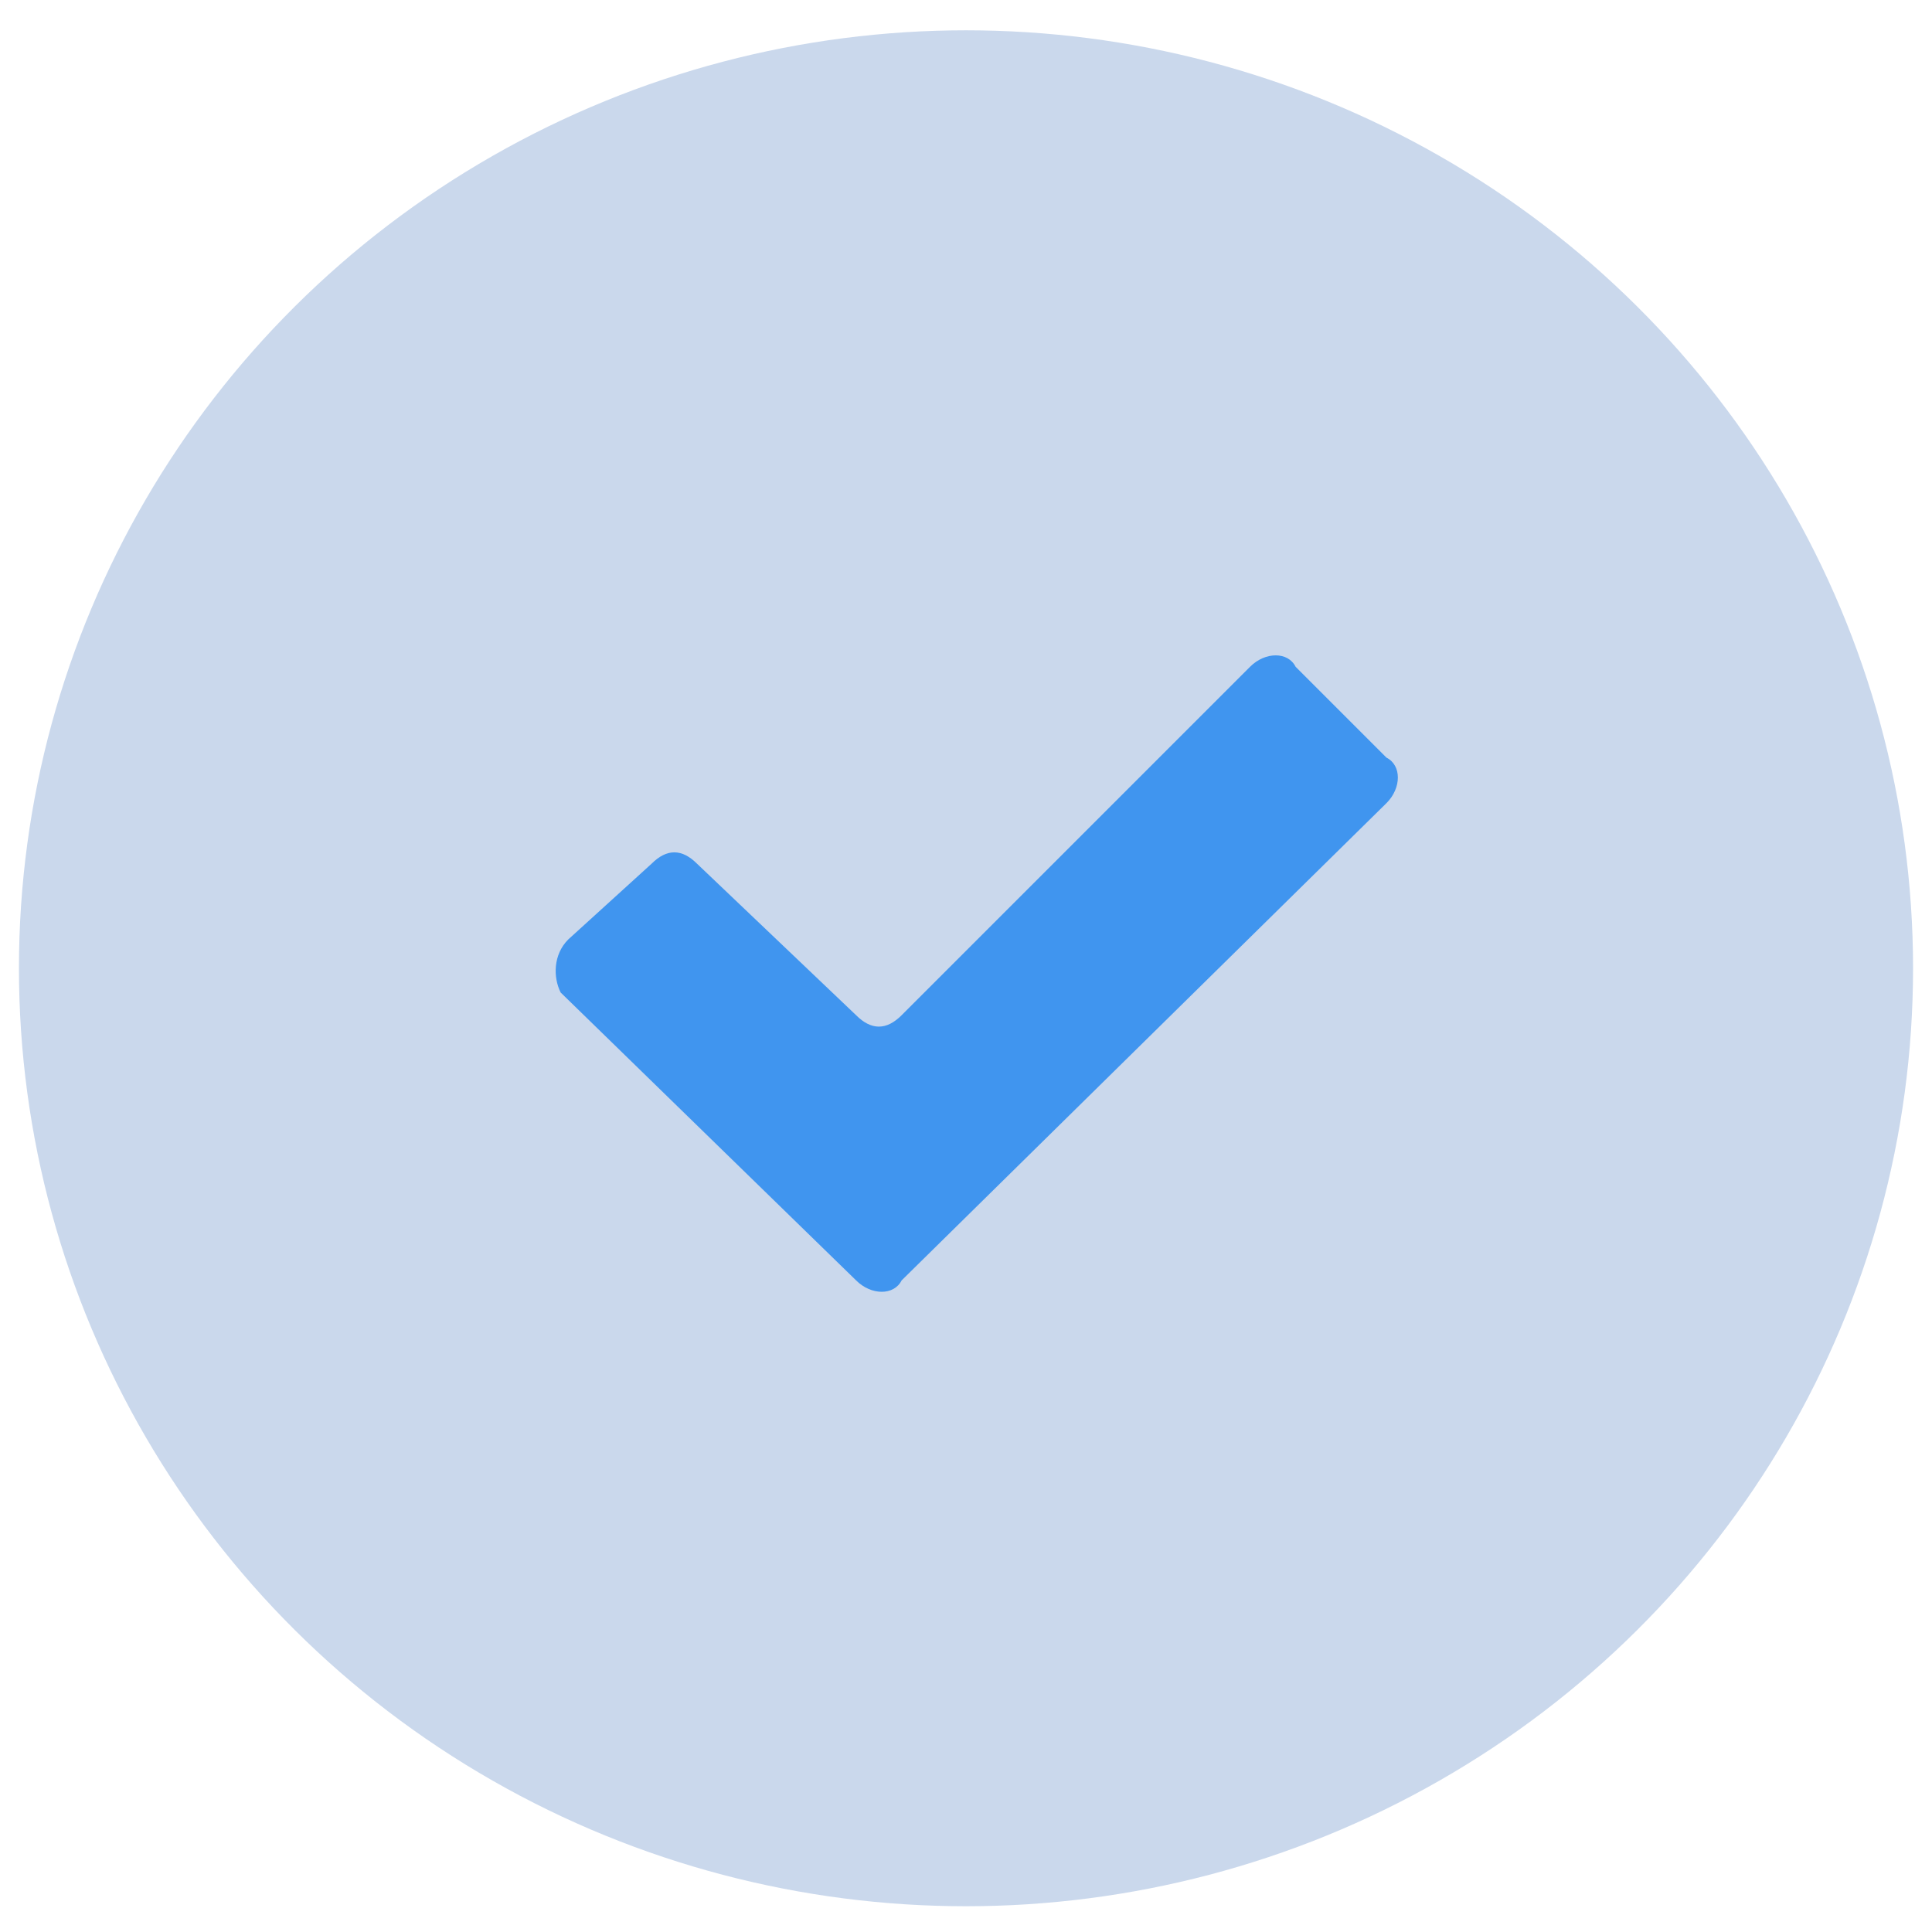
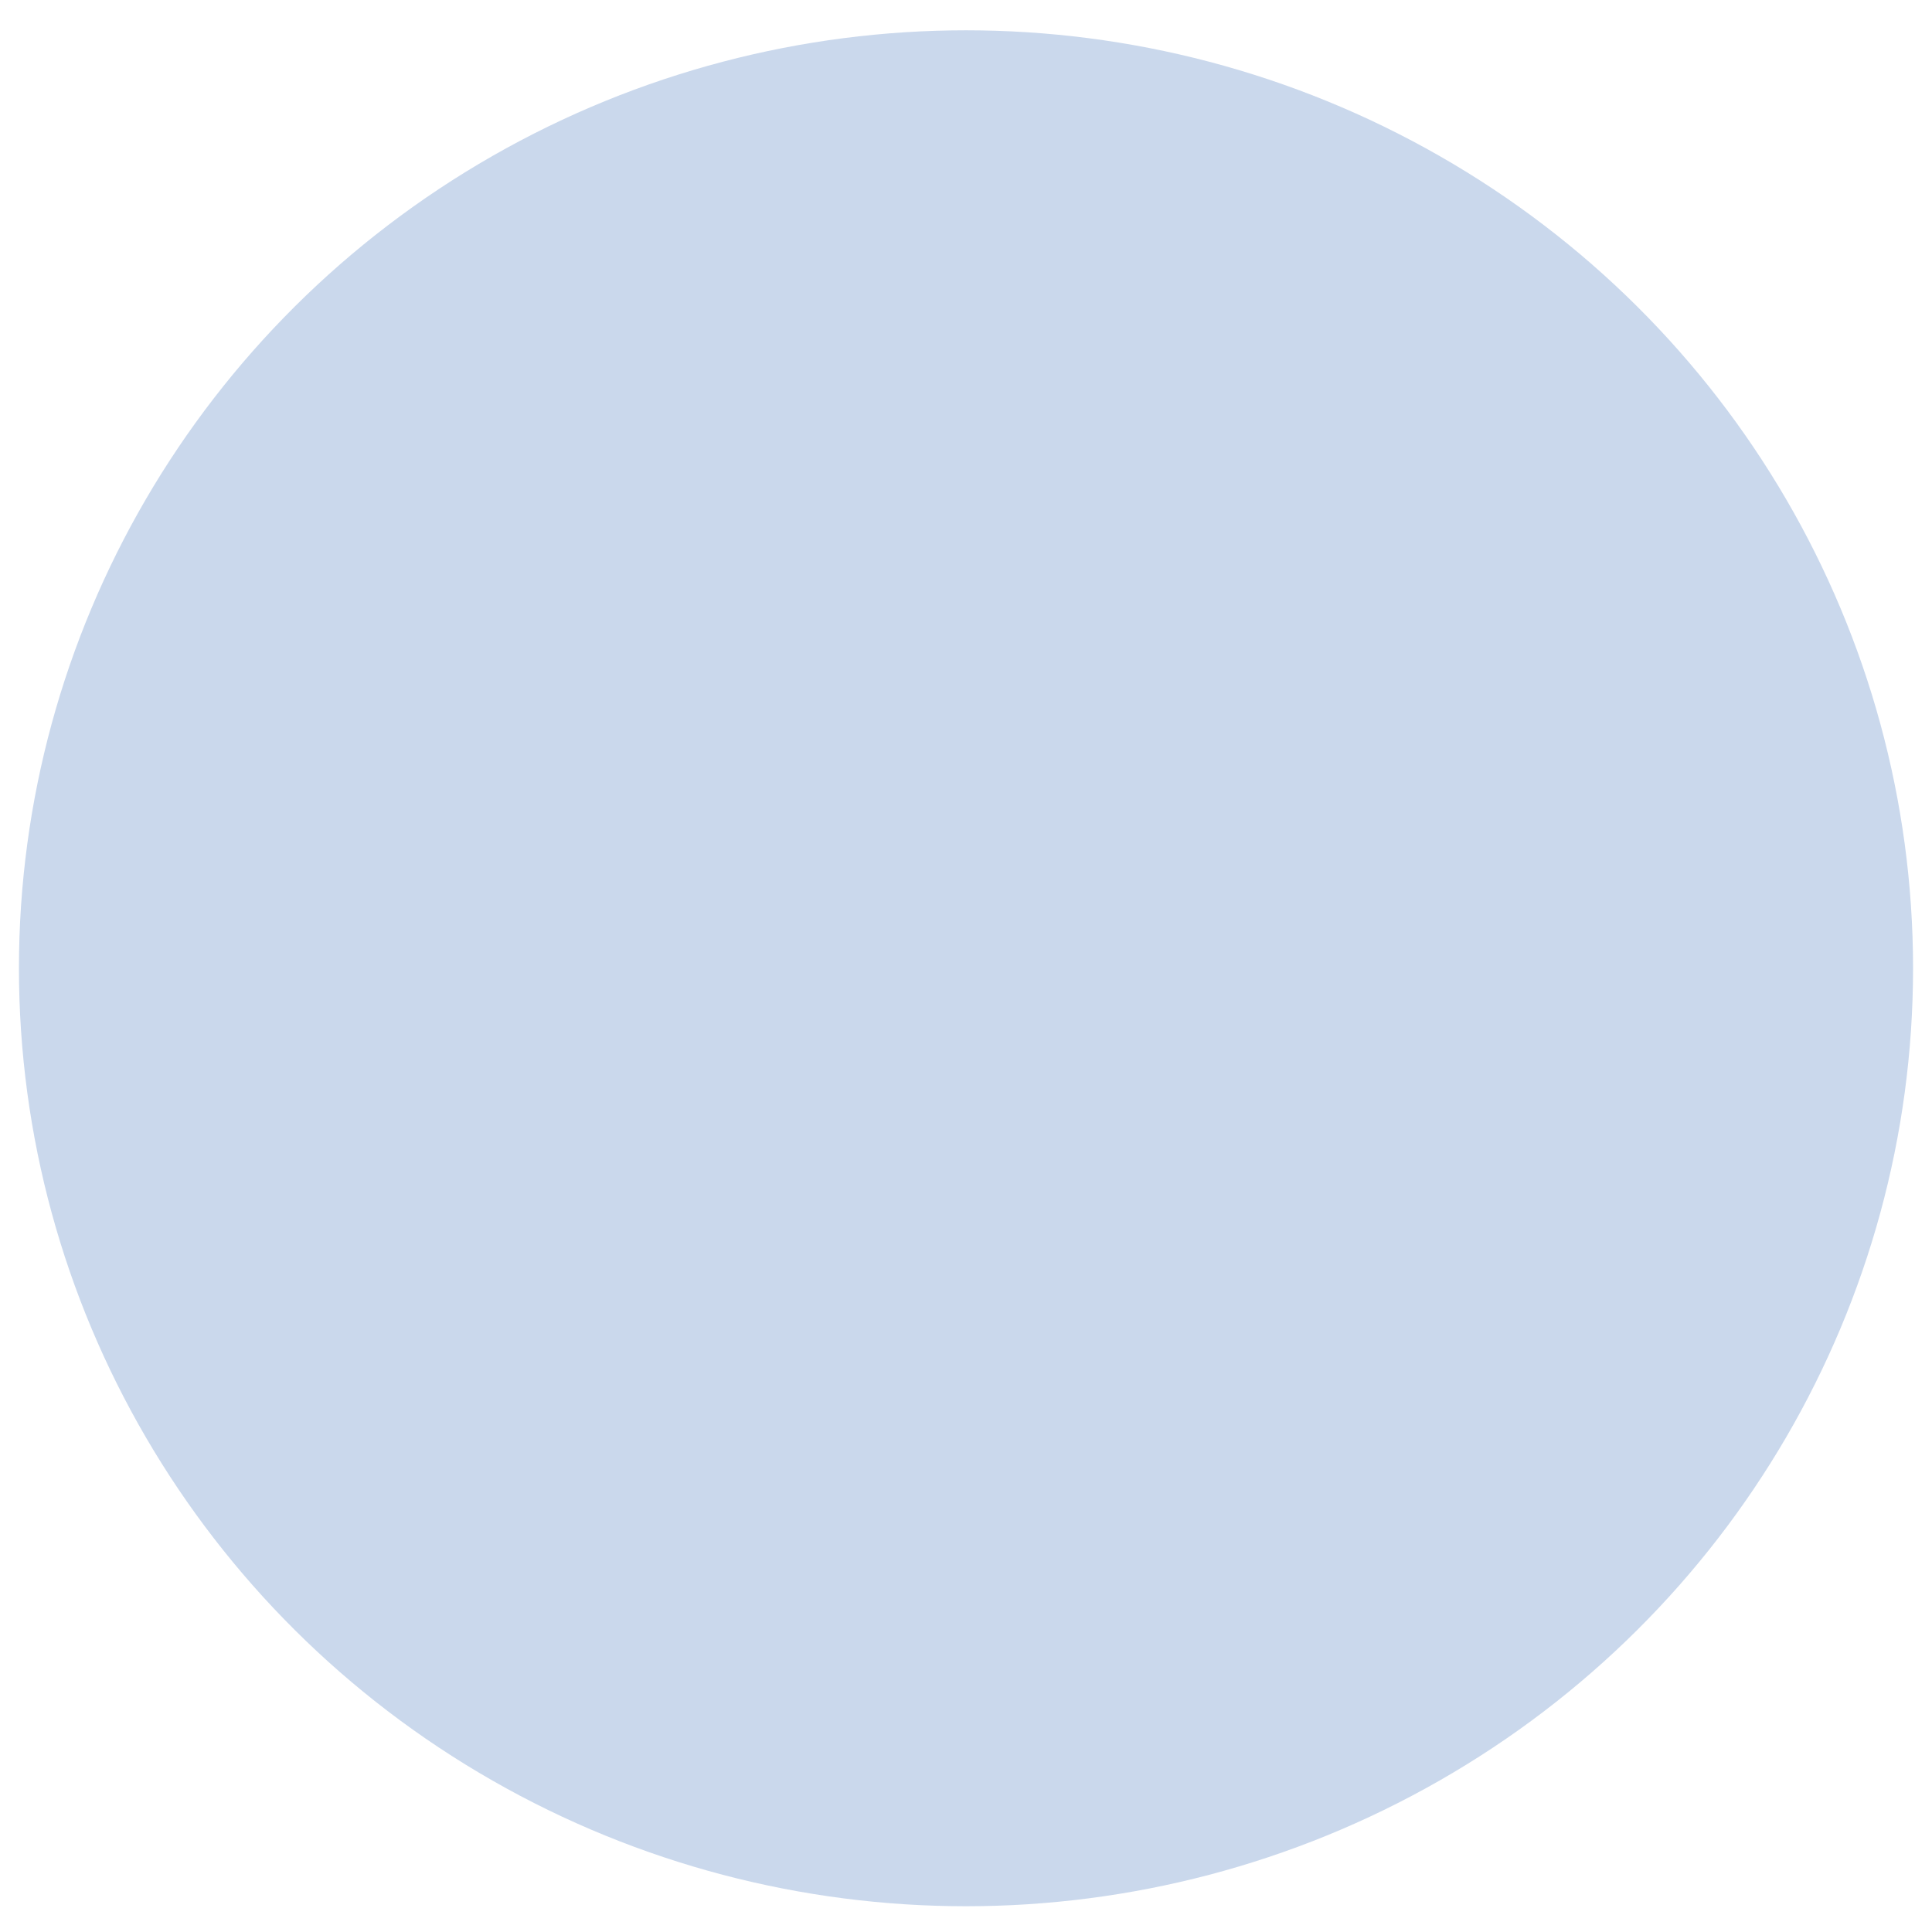
<svg xmlns="http://www.w3.org/2000/svg" version="1.1" id="Layer_1" x="0px" y="0px" viewBox="0 0 255 255" style="enable-background:new 0 0 255 255;" xml:space="preserve">
  <style type="text/css">
	.st0{fill:#CAD8EC;}
	.st1{fill:#CEE4BF;}
	.st2{fill:#4095EF;}
</style>
  <ellipse class="st0" cx="127.5" cy="127.8" rx="125" ry="123.8" />
  <path class="st1" d="M0,0" />
-   <path class="st1" d="M0,0" />
-   <path class="st2" d="M74,131l39,38c2,2,5,2,6,0l64-63c2-2,2-5,0-6l-12-12c-1-2-4-2-6,0l-46,46c-2,2-4,2-6,0l-21-20c-2-2-4-2-6,0  l-11,10C73,126,73,129,74,131z" />
</svg>